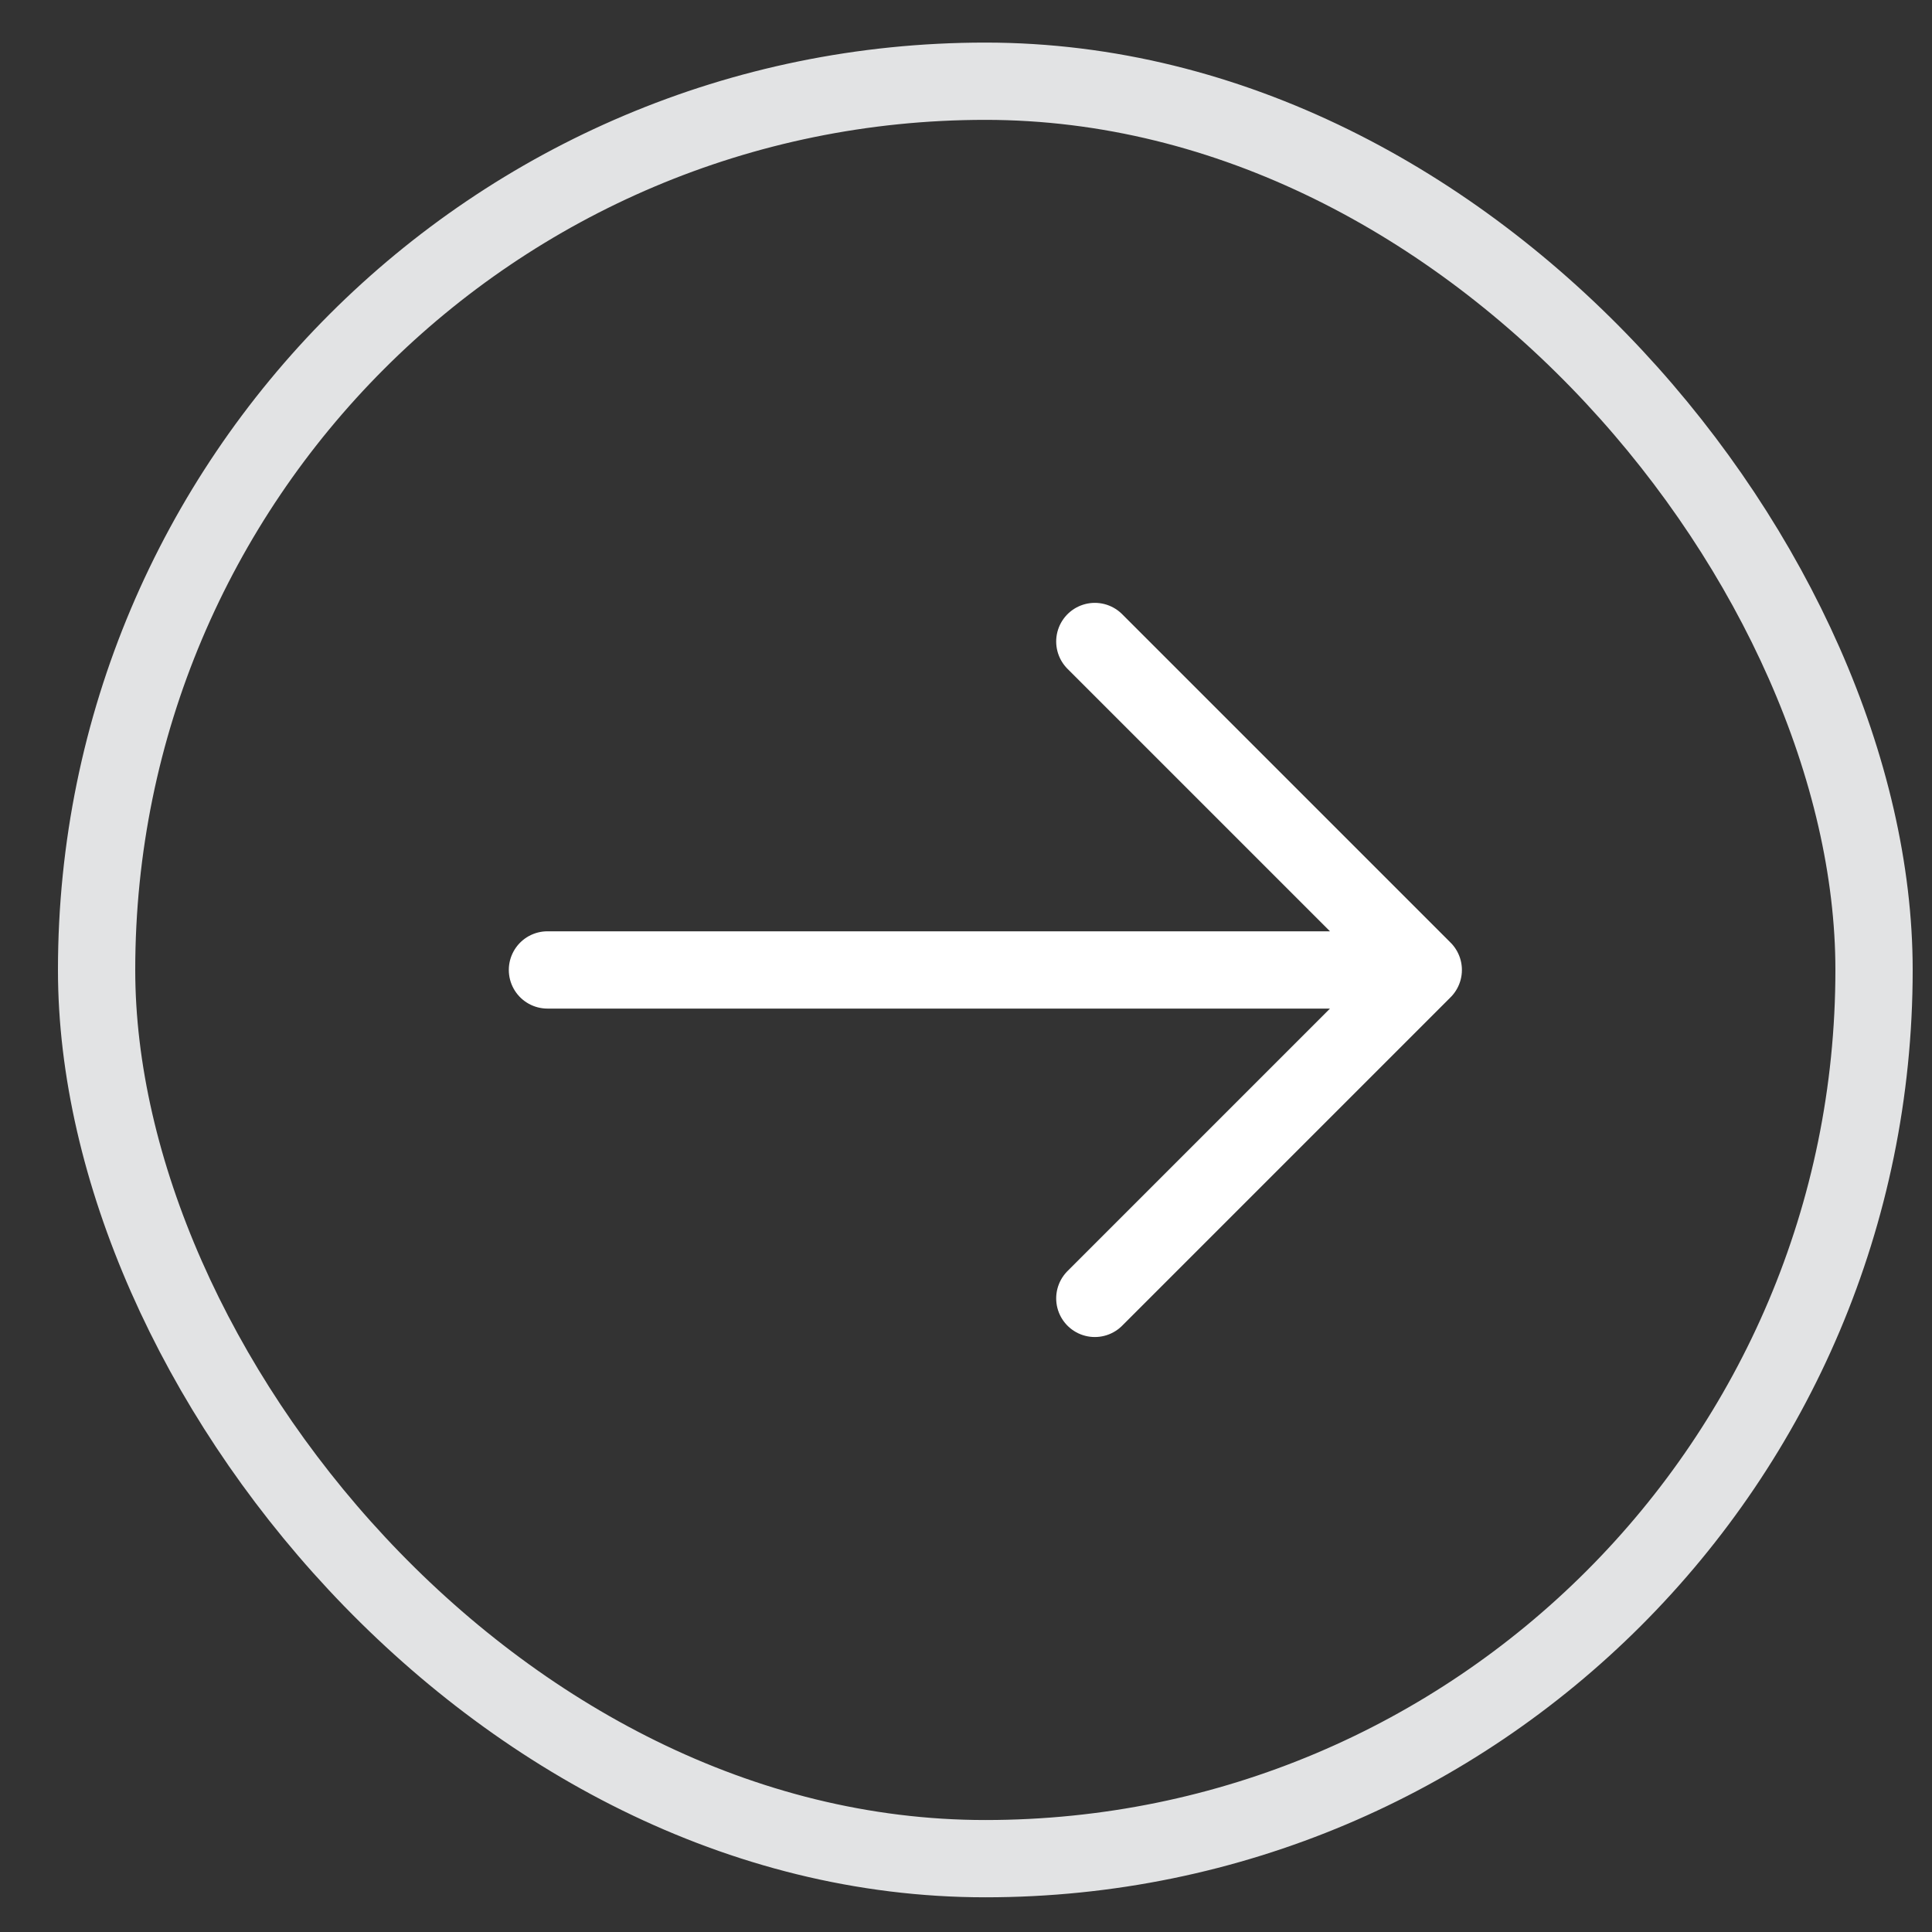
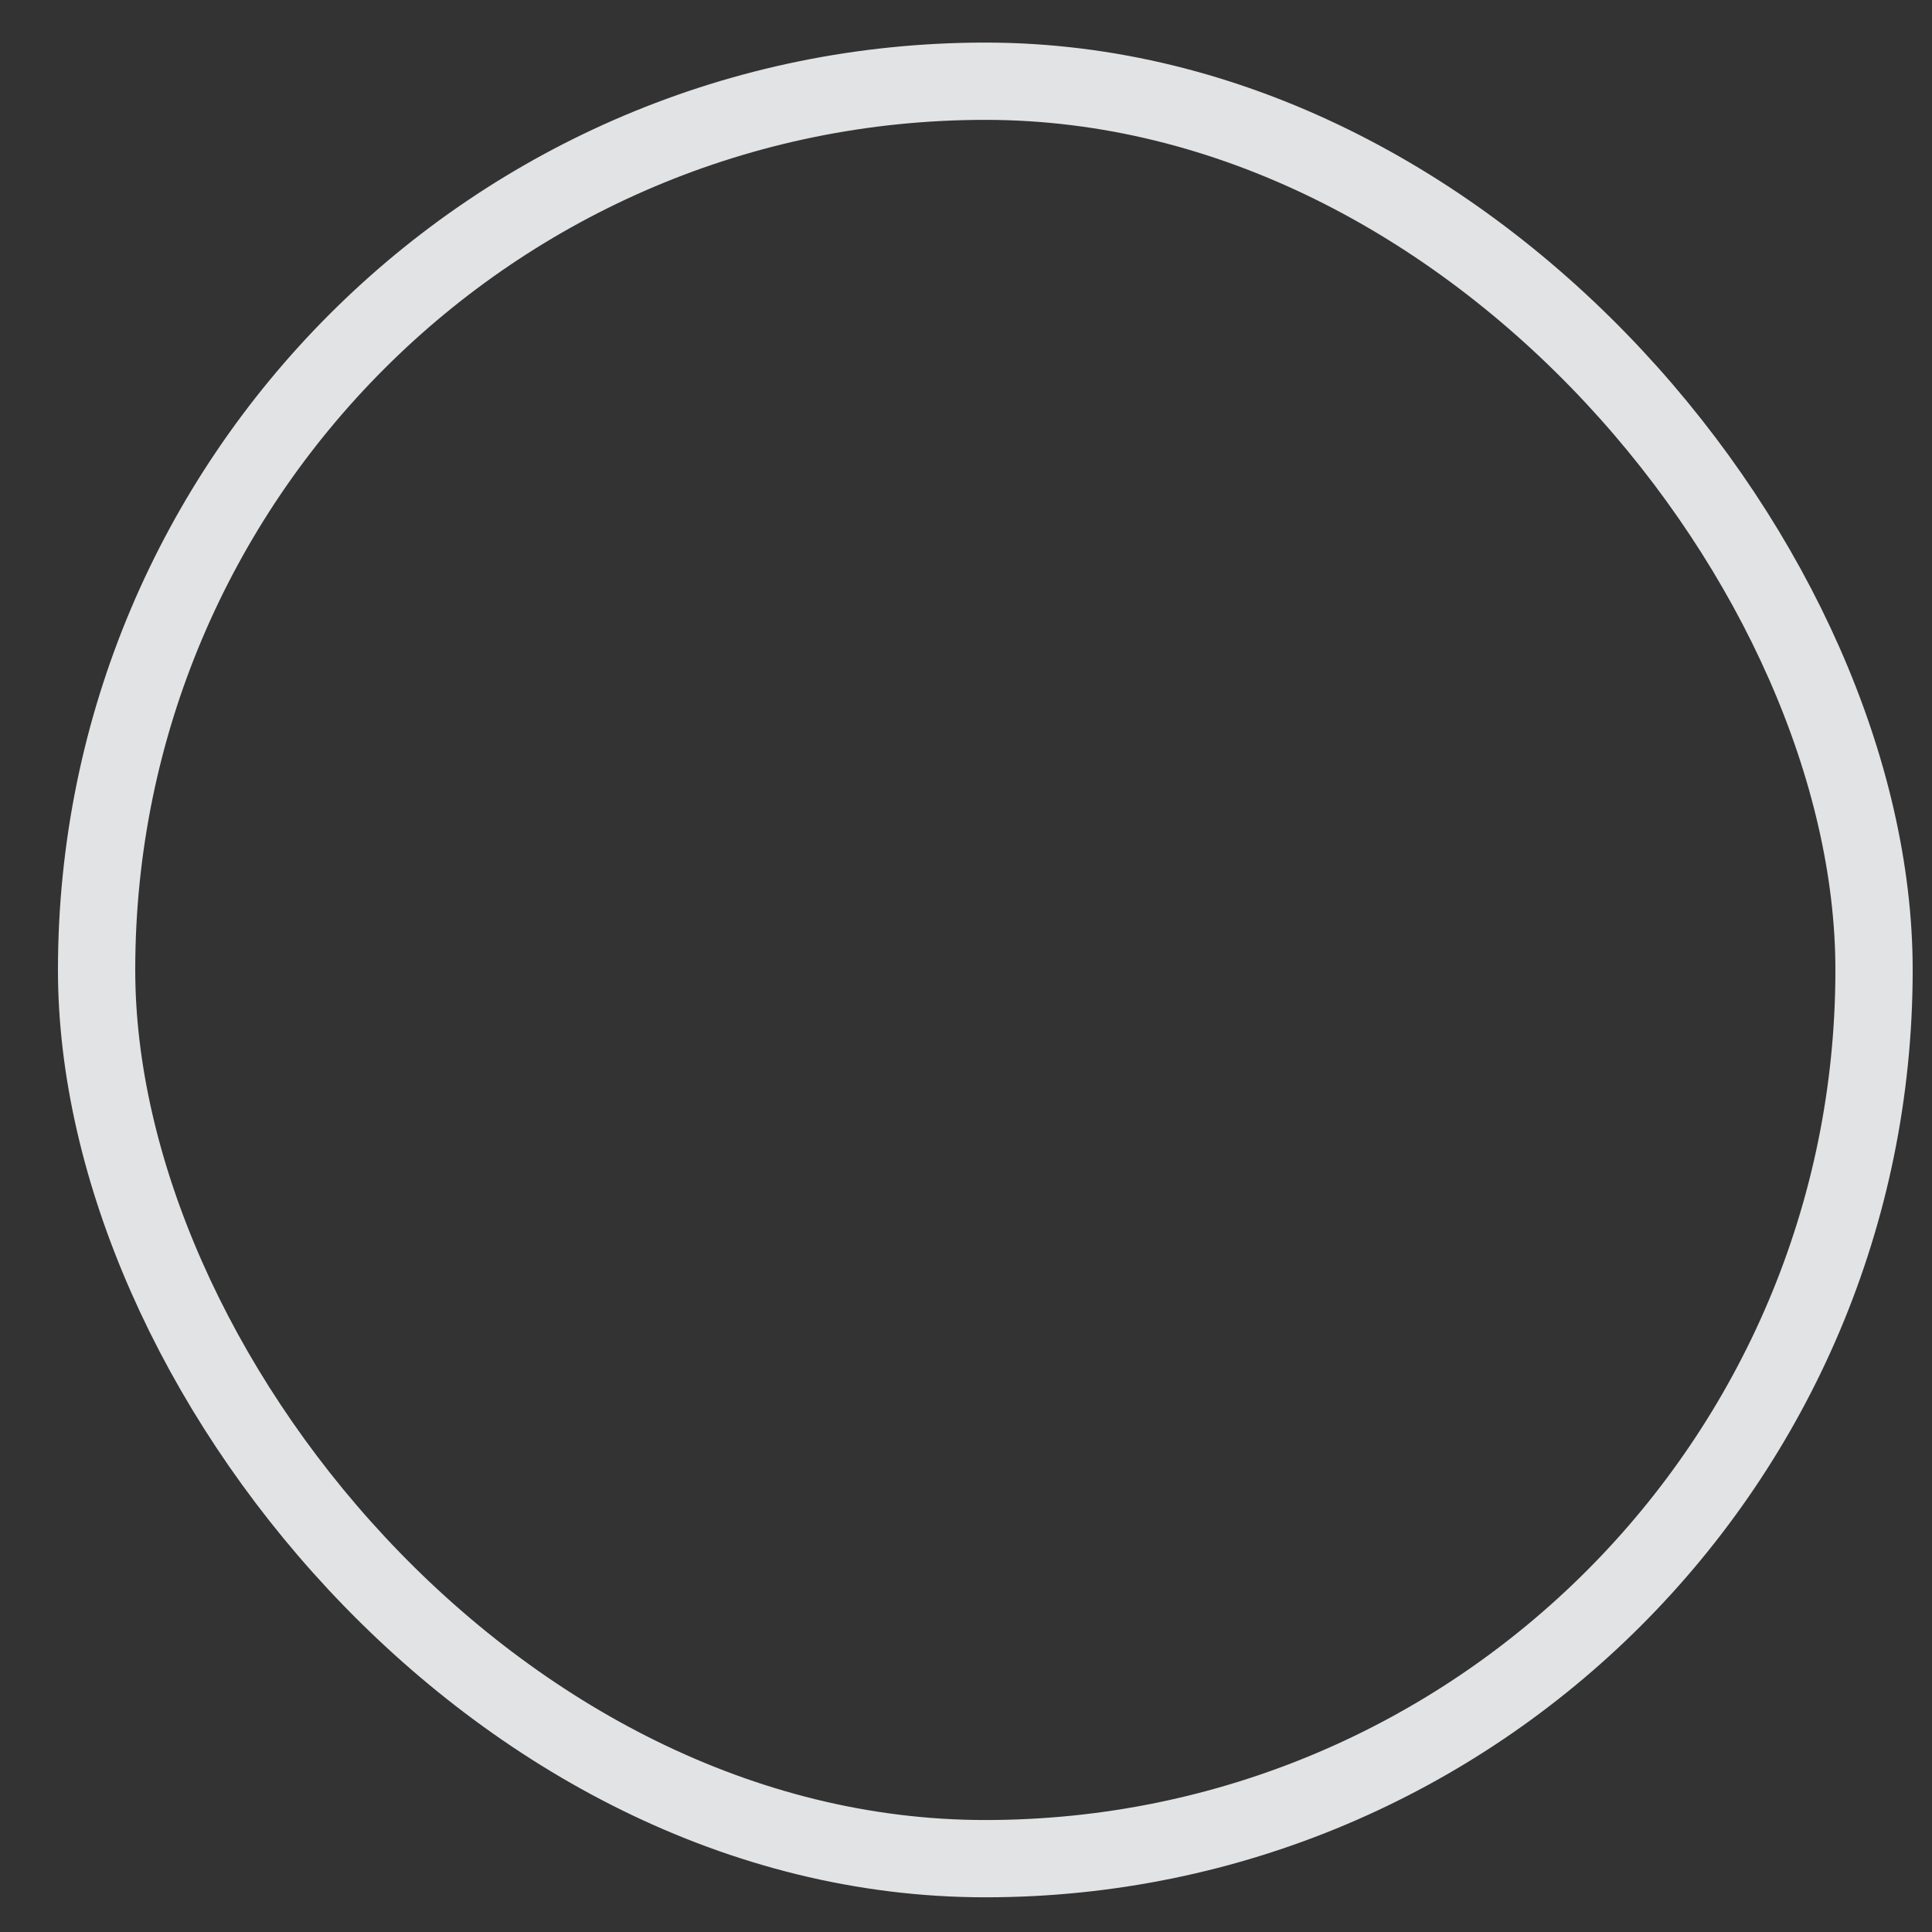
<svg xmlns="http://www.w3.org/2000/svg" width="25" height="25" viewBox="0 0 25 25" fill="none">
  <rect x="0" y="0" width="25" height="25" fill="#333333" stroke="none" />
  <rect x="1.25" y="1.051" width="23" height="23" rx="11.5" stroke="#E2E3E4" />
-   <path d="M7.084 12.551H18.417M18.417 12.551L14.167 8.301M18.417 12.551L14.167 16.801" stroke="white" stroke-linecap="round" stroke-linejoin="round" />
</svg>